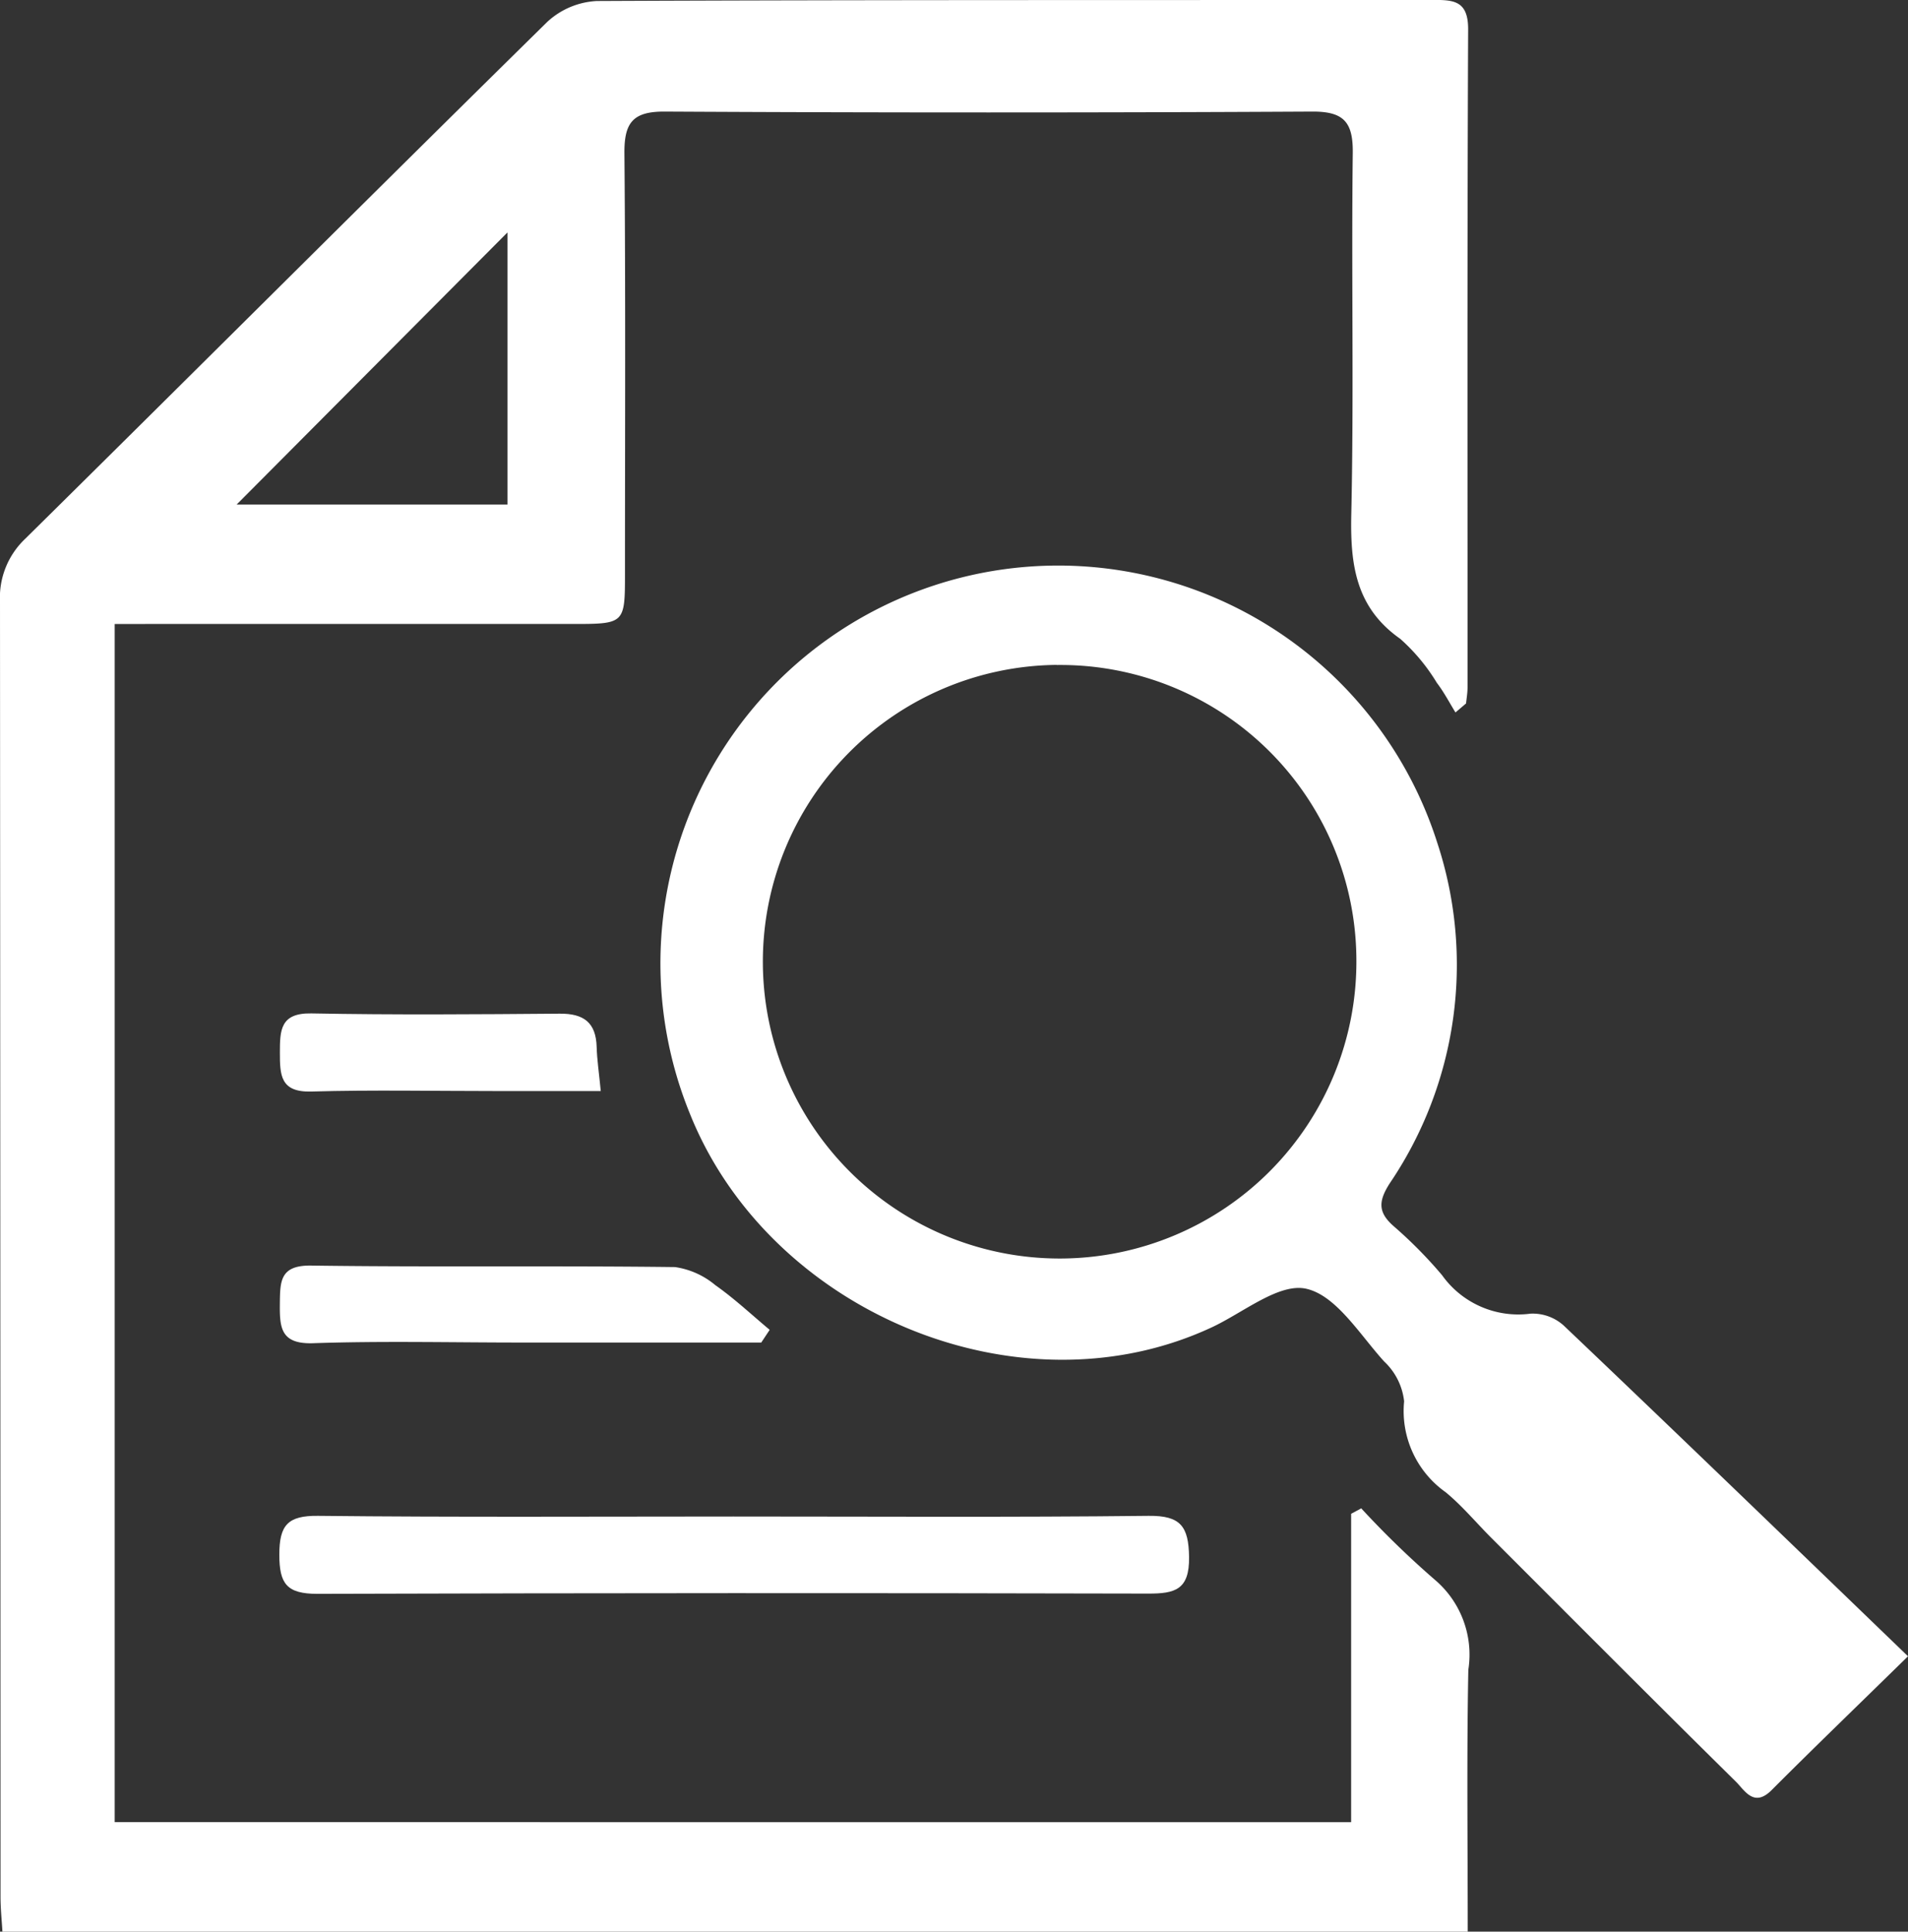
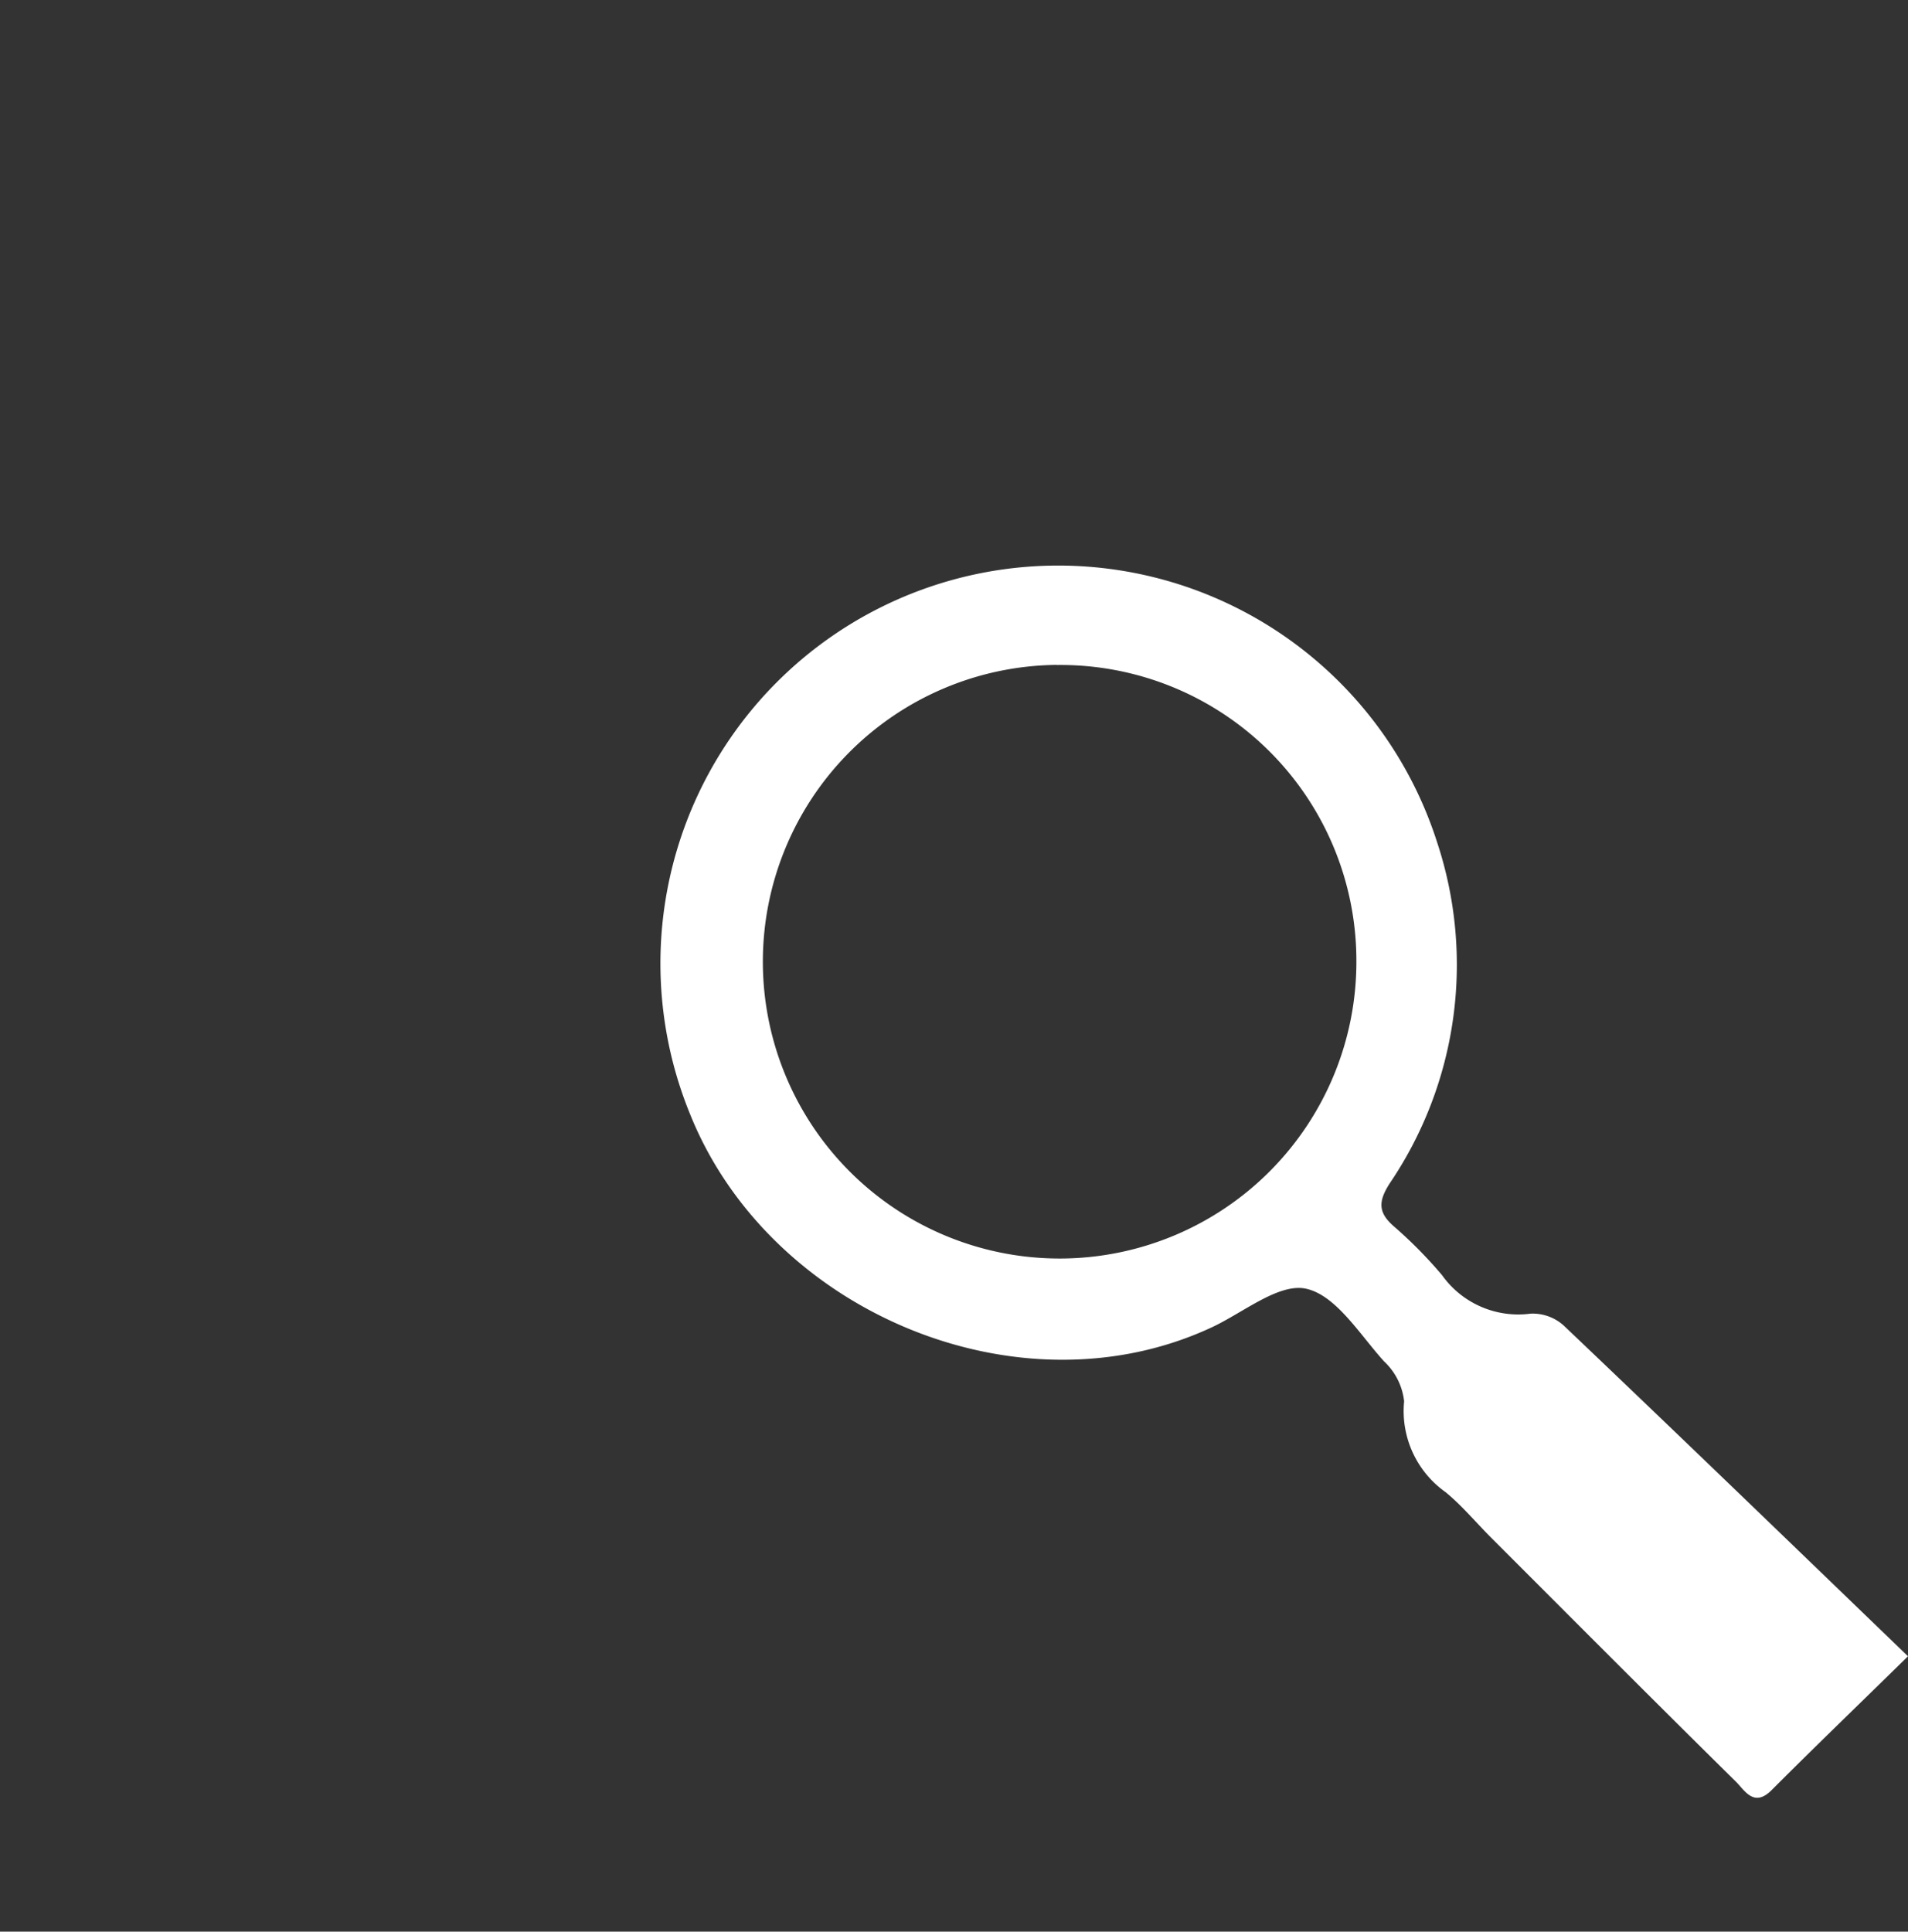
<svg xmlns="http://www.w3.org/2000/svg" width="51.203" height="51.829" viewBox="0 0 51.203 51.829">
  <rect x="0" y="0" width="51.203" height="51.829" fill="#333333" stroke="none" />
  <g id="Group_3299" data-name="Group 3299" transform="translate(0 0)">
-     <path id="Path_5533" data-name="Path 5533" d="M518.249,653.345V645.07l.271-.146a24.783,24.783,0,0,0,1.967,1.909,2.634,2.634,0,0,1,.907,2.422c-.045,2.312-.016,4.626-.016,7.027H482.055c-.016-.289-.051-.611-.051-.934Q482,637.975,481.99,620.6a2.172,2.172,0,0,1,.677-1.691c4.677-4.617,9.324-9.261,14.01-13.869a2.111,2.111,0,0,1,1.335-.56c7.467-.034,14.935-.022,22.4-.029.569,0,.981,0,.977.795-.027,5.881-.014,11.765-.016,17.646,0,.146-.025.291-.04.435l-.284.242c-.164-.266-.309-.546-.5-.795a5.122,5.122,0,0,0-.983-1.181c-1.2-.844-1.342-2-1.313-3.342.072-3.23,0-6.461.04-9.693.009-.829-.24-1.116-1.091-1.111q-8.687.046-17.373,0c-.863-.005-1.089.305-1.082,1.122.033,3.748.015,7.5.015,11.246,0,1.38,0,1.38-1.422,1.38H485.068v32.148ZM495.608,617.99v-7.3l-7.267,7.3Z" transform="translate(-481.99 -604.453)" fill="#fff" />
    <path id="Path_5534" data-name="Path 5534" d="M525.278,642.111c-1.416,1.387-2.549,2.478-3.66,3.591-.479.48-.726,0-.963-.231-2.2-2.169-4.38-4.359-6.564-6.542-.406-.407-.777-.854-1.219-1.219a2.668,2.668,0,0,1-1.116-2.44,1.721,1.721,0,0,0-.538-1.071c-.652-.719-1.283-1.768-2.088-1.949-.728-.164-1.682.634-2.525,1.03-5.172,2.419-11.878-.4-14.012-5.717a10.675,10.675,0,1,1,20.05-7.287,10.453,10.453,0,0,1-1.277,9.151c-.311.488-.309.786.128,1.16a11.912,11.912,0,0,1,1.281,1.3,2.51,2.51,0,0,0,2.373,1.031,1.243,1.243,0,0,1,.894.322C519.089,636.137,522.113,639.06,525.278,642.111Zm-22.841-26.6a7.964,7.964,0,1,0,8.038,7.924A7.939,7.939,0,0,0,502.436,615.514Z" transform="translate(-474.075 -597.671)" fill="#fff" />
-     <path id="Path_5535" data-name="Path 5535" d="M498.325,626.987c3.716,0,7.431.024,11.145-.018.86-.009,1.071.284,1.084,1.105.011.878-.374.983-1.1.981q-11.147-.027-22.292.007c-.827,0-1.021-.273-1.022-1.051,0-.795.228-1.051,1.039-1.042C490.893,627.009,494.609,626.987,498.325,626.987Z" transform="translate(-478.644 -586.297)" fill="#fff" />
-     <path id="Path_5536" data-name="Path 5536" d="M499.067,625.317h-6.461c-1.855,0-3.712-.045-5.564.018-.878.029-.9-.423-.894-1.066.007-.6.005-1.03.845-1.017,3.253.045,6.508,0,9.76.04a2.166,2.166,0,0,1,1.08.484c.513.361.975.795,1.46,1.2Z" transform="translate(-478.638 -589.295)" fill="#fff" />
-     <path id="Path_5537" data-name="Path 5537" d="M494.759,621.589h-2.834c-1.646,0-3.291-.033-4.935.013-.831.024-.842-.444-.842-1.046s.013-1.064.842-1.05c2.224.042,4.447.025,6.671.007.643-.005.97.24.988.894C494.658,620.738,494.708,621.065,494.759,621.589Z" transform="translate(-478.637 -592.315)" fill="#fff" />
  </g>
</svg>